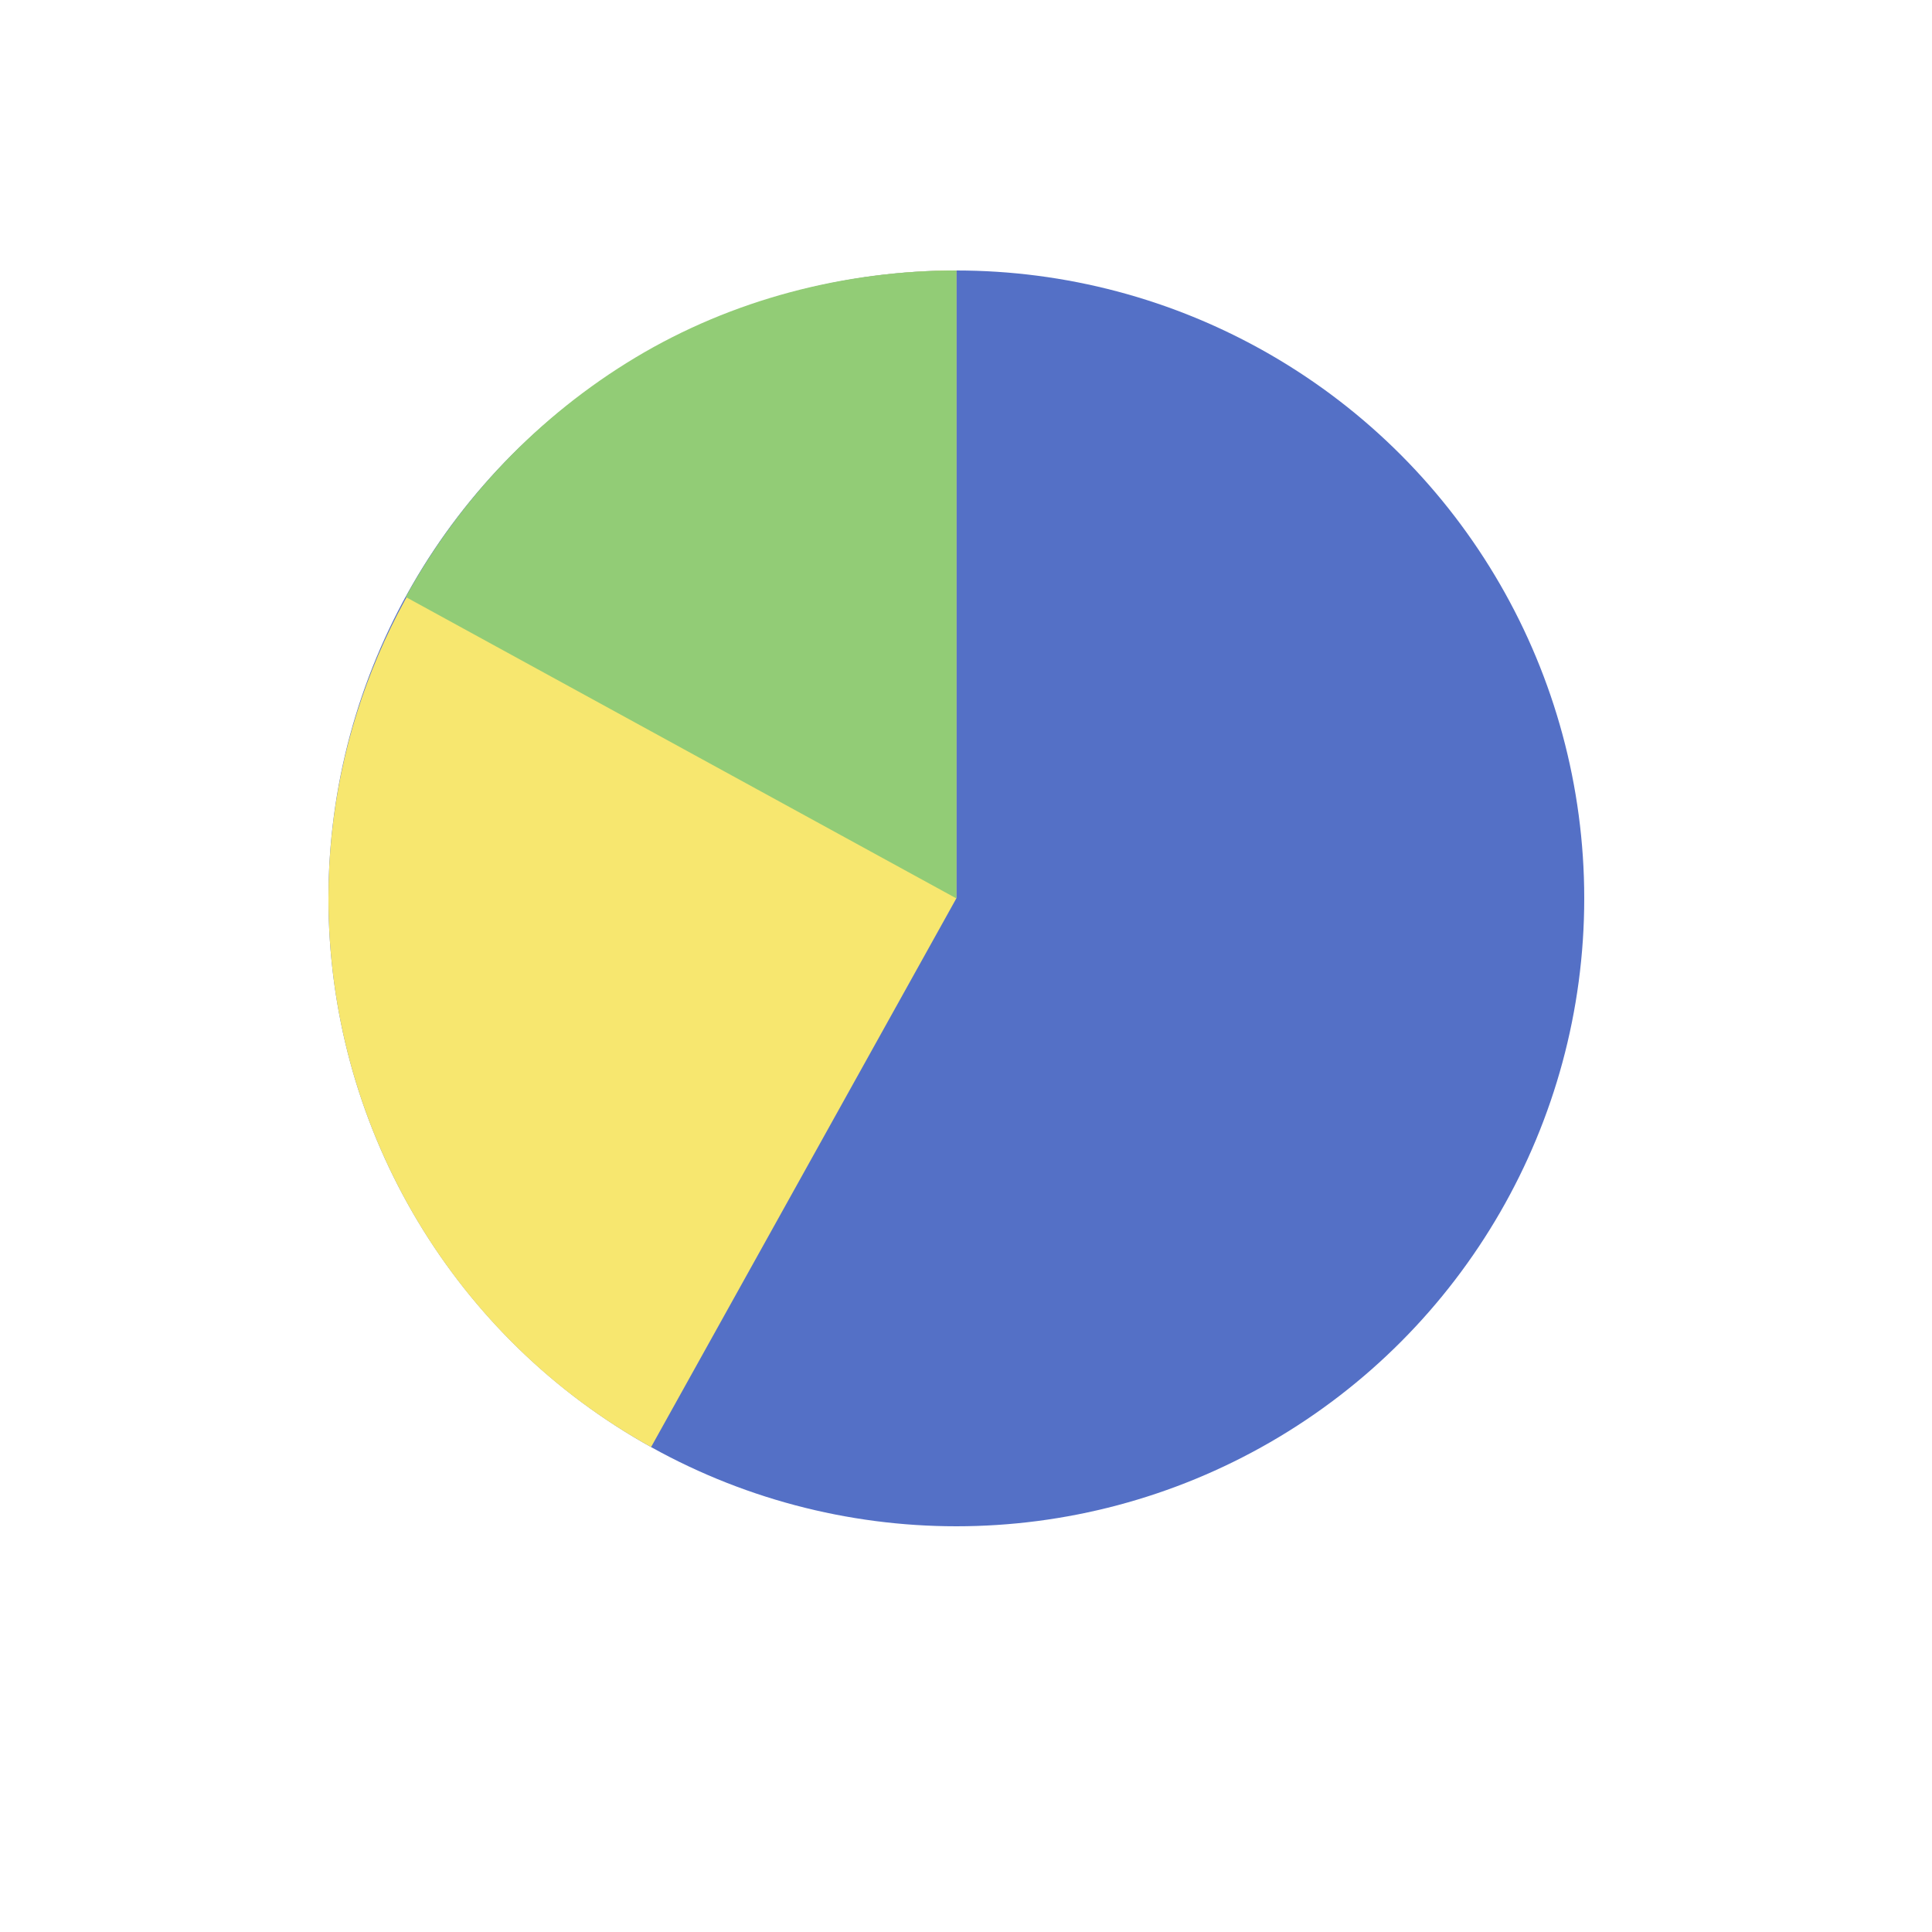
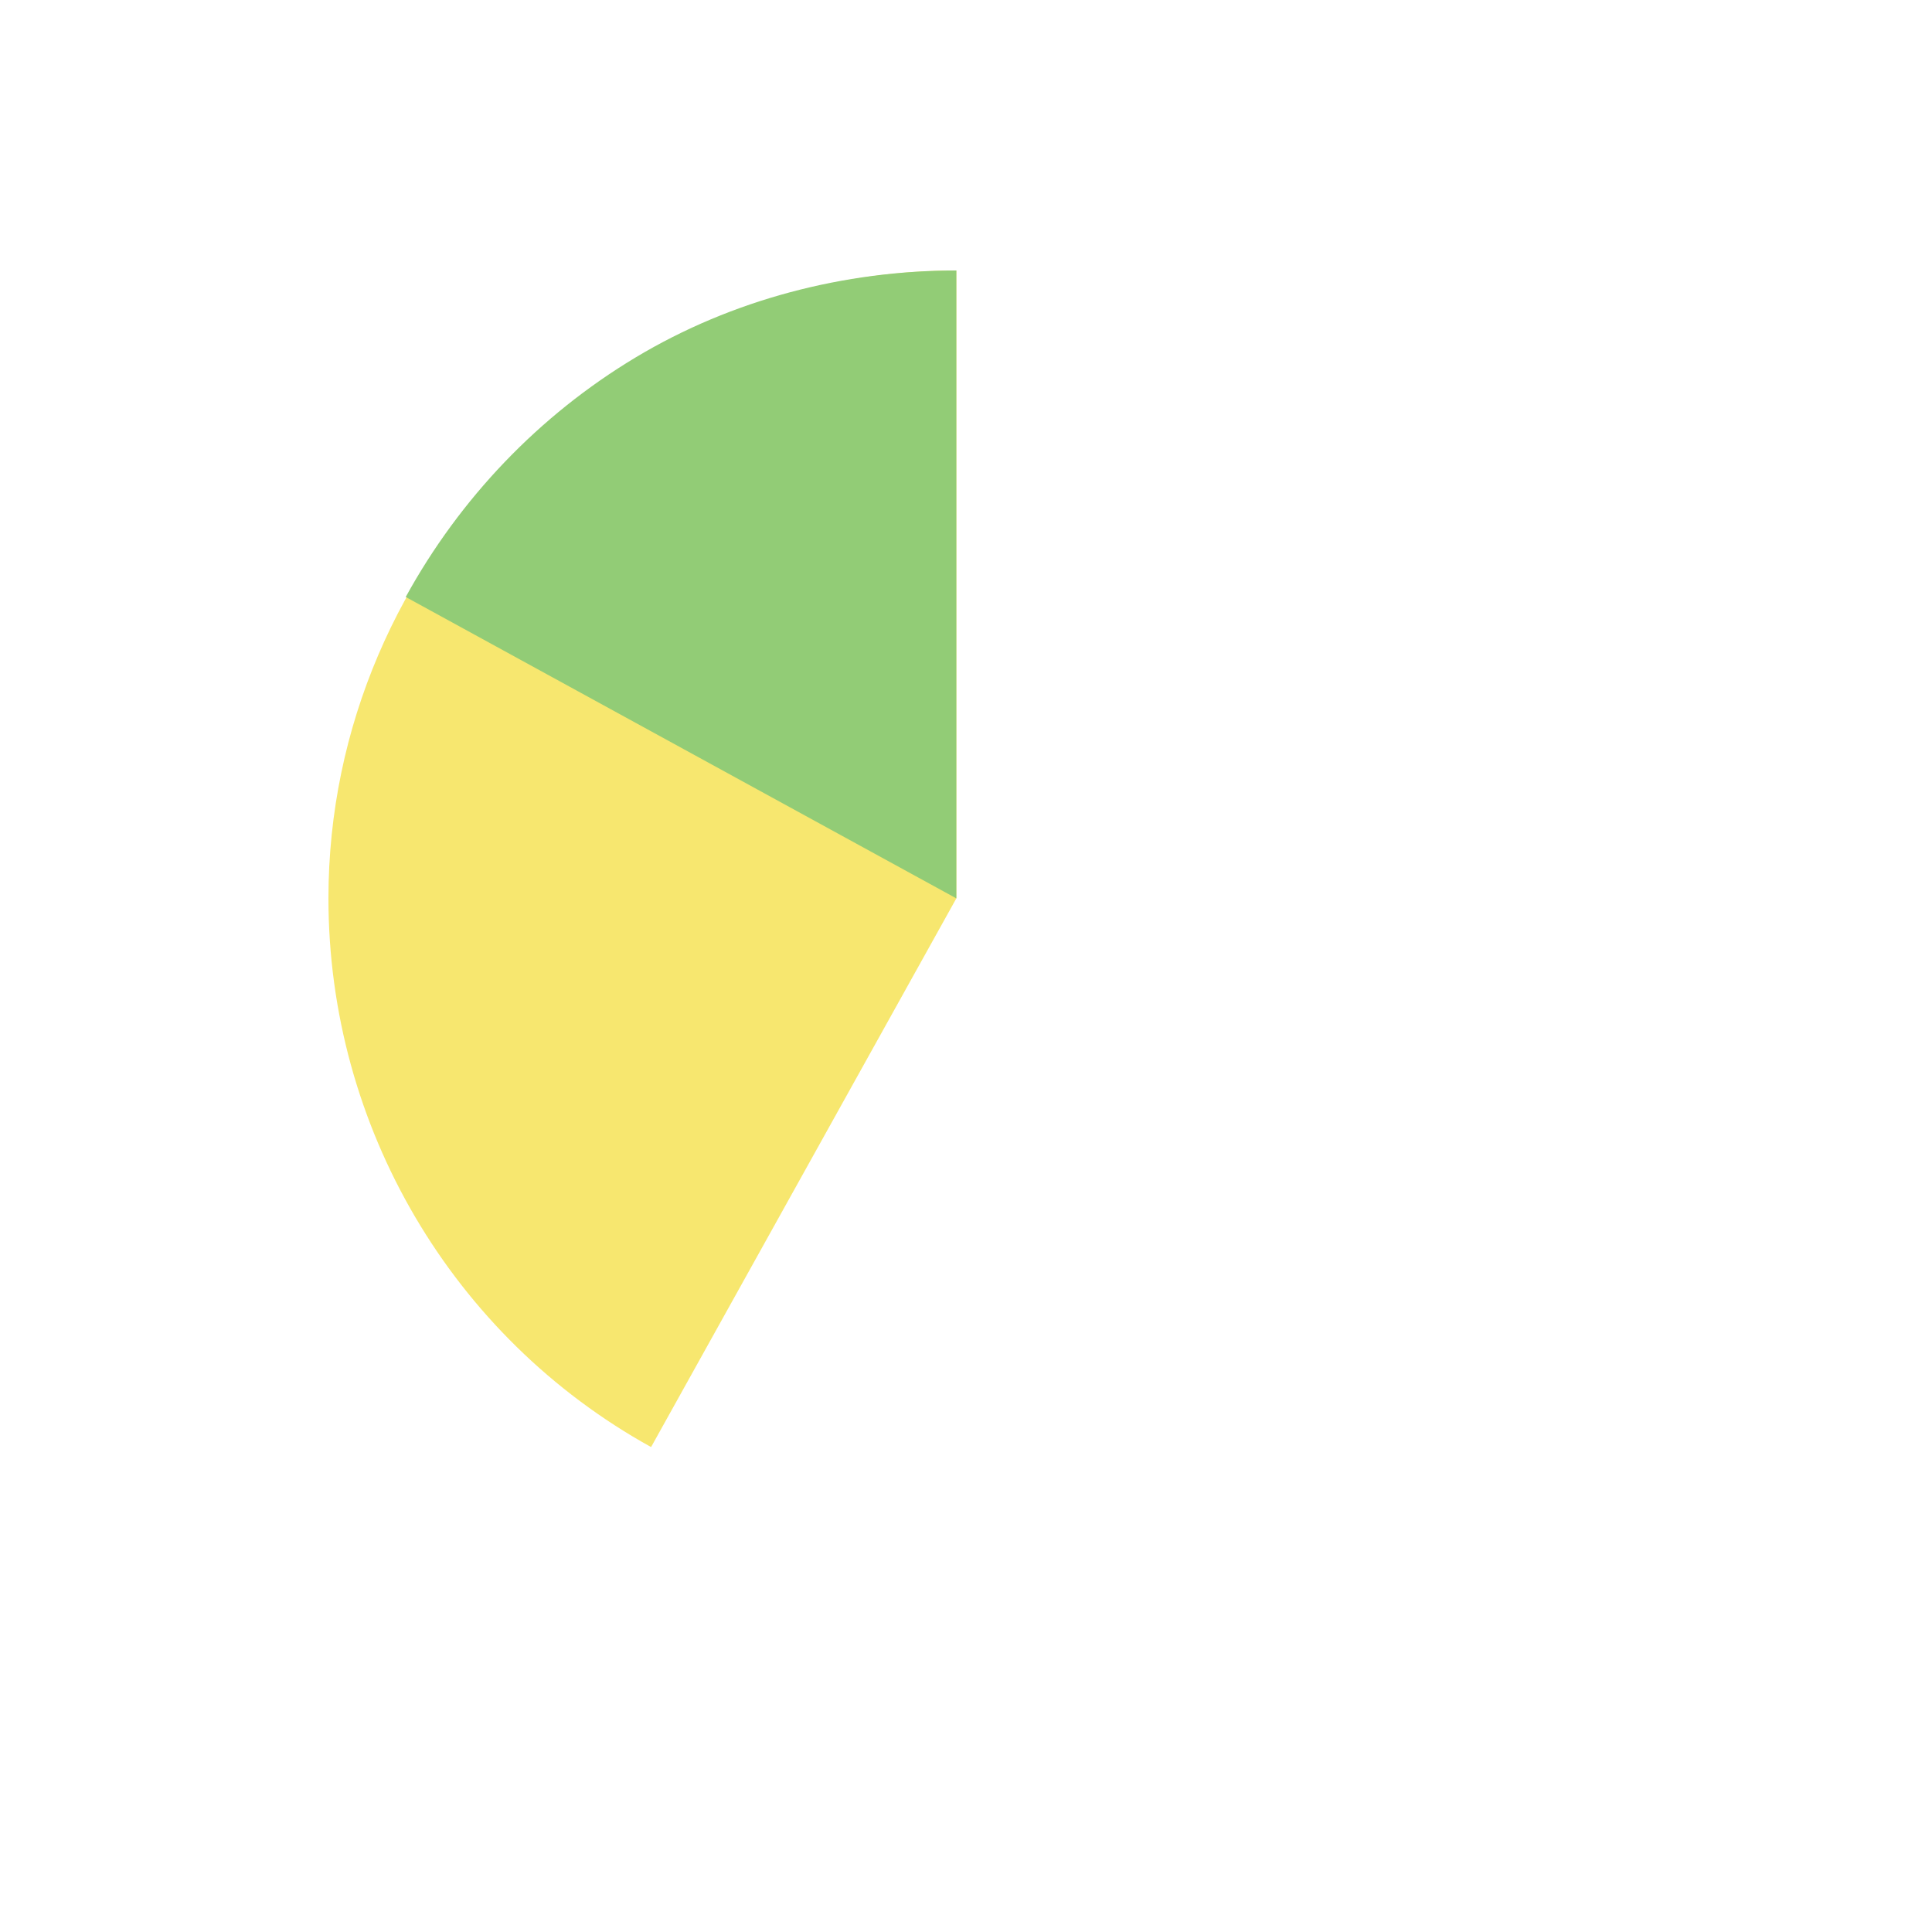
<svg xmlns="http://www.w3.org/2000/svg" version="1.1" id="Layer_1" x="0px" y="0px" width="100px" height="100px" viewBox="0 0 100 100" style="enable-background:new 0 0 100 100;" xml:space="preserve">
  <style type="text/css">
	.st0{fill:#5470C6;}
	.st1{fill:#F7E76F;}
	.st2{fill:#92CC76;}
</style>
-   <circle id="o3" class="st0" cx="49.5" cy="46.5" r="32.5" />
  <path id="o2" class="st1" d="M49.5,46.5L33.7,74.9C23.4,69.2,17,58.3,17,46.5C17,28.7,31.7,14,49.5,14V46.5z" />
  <path id="o1" class="st2" d="M49.5,46.5L21,30.9c2.8-5.1,6.9-9.4,11.9-12.4S43.7,14,49.5,14V46.5z" />
</svg>